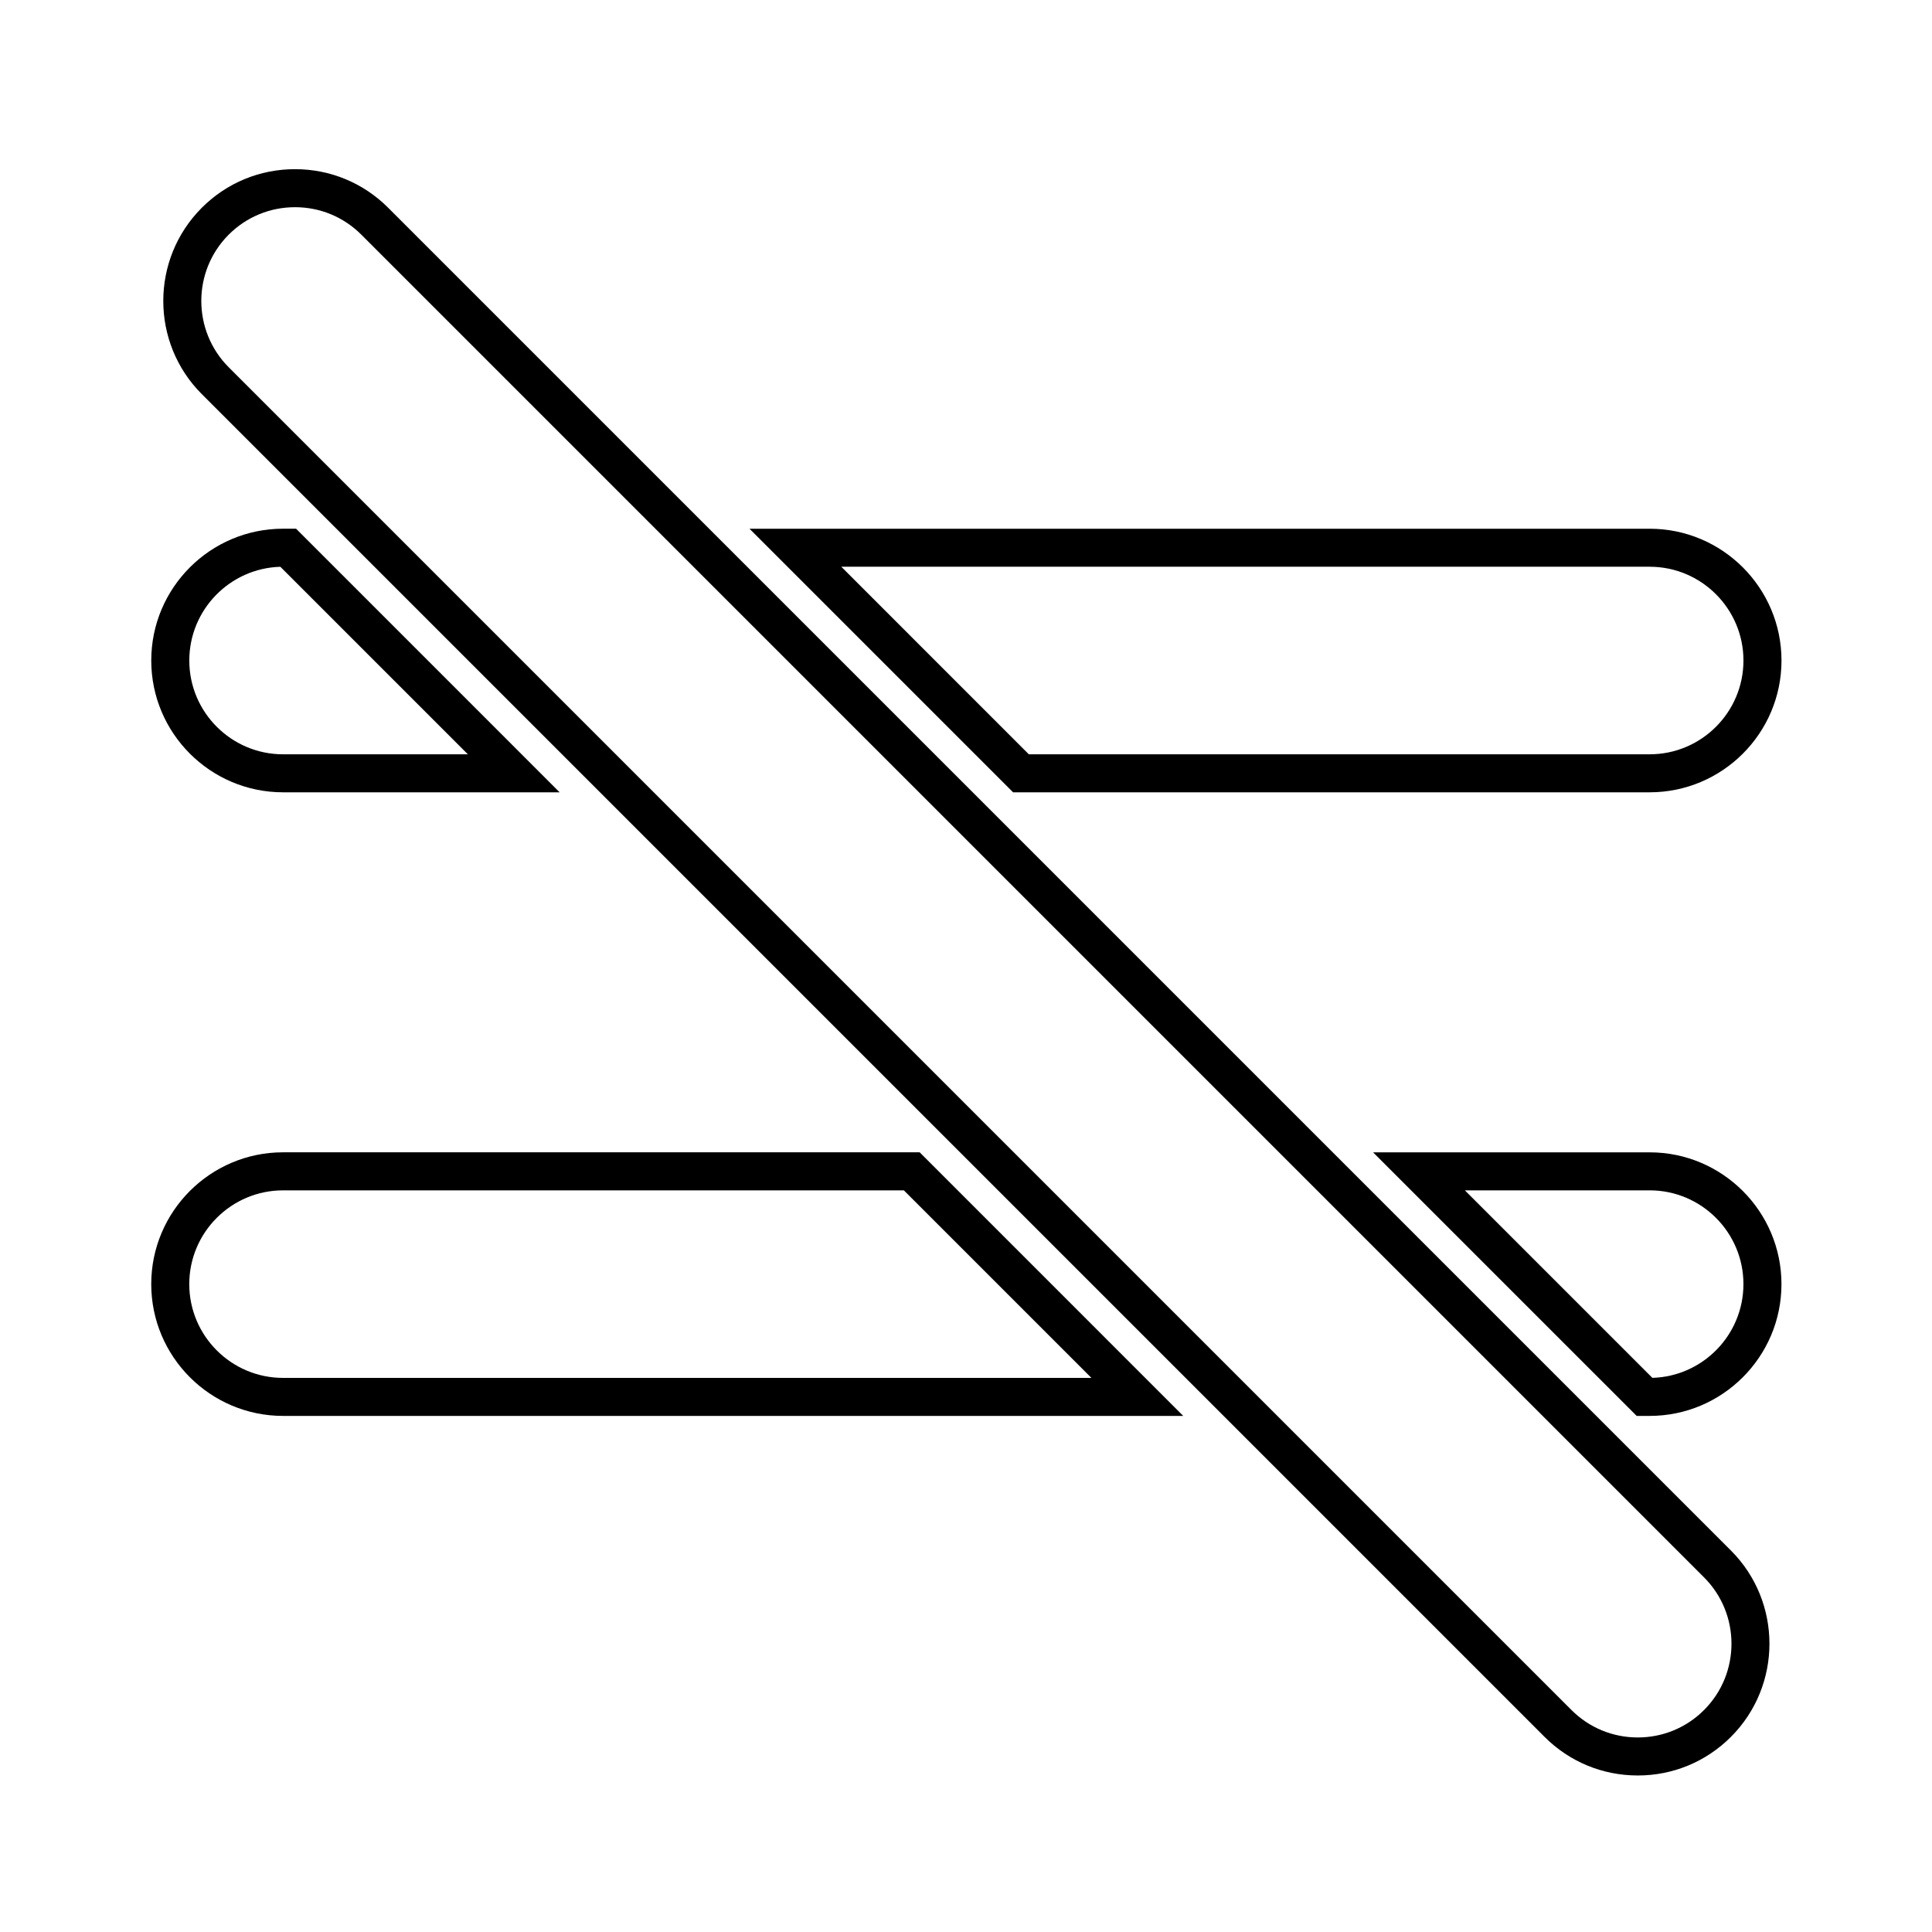
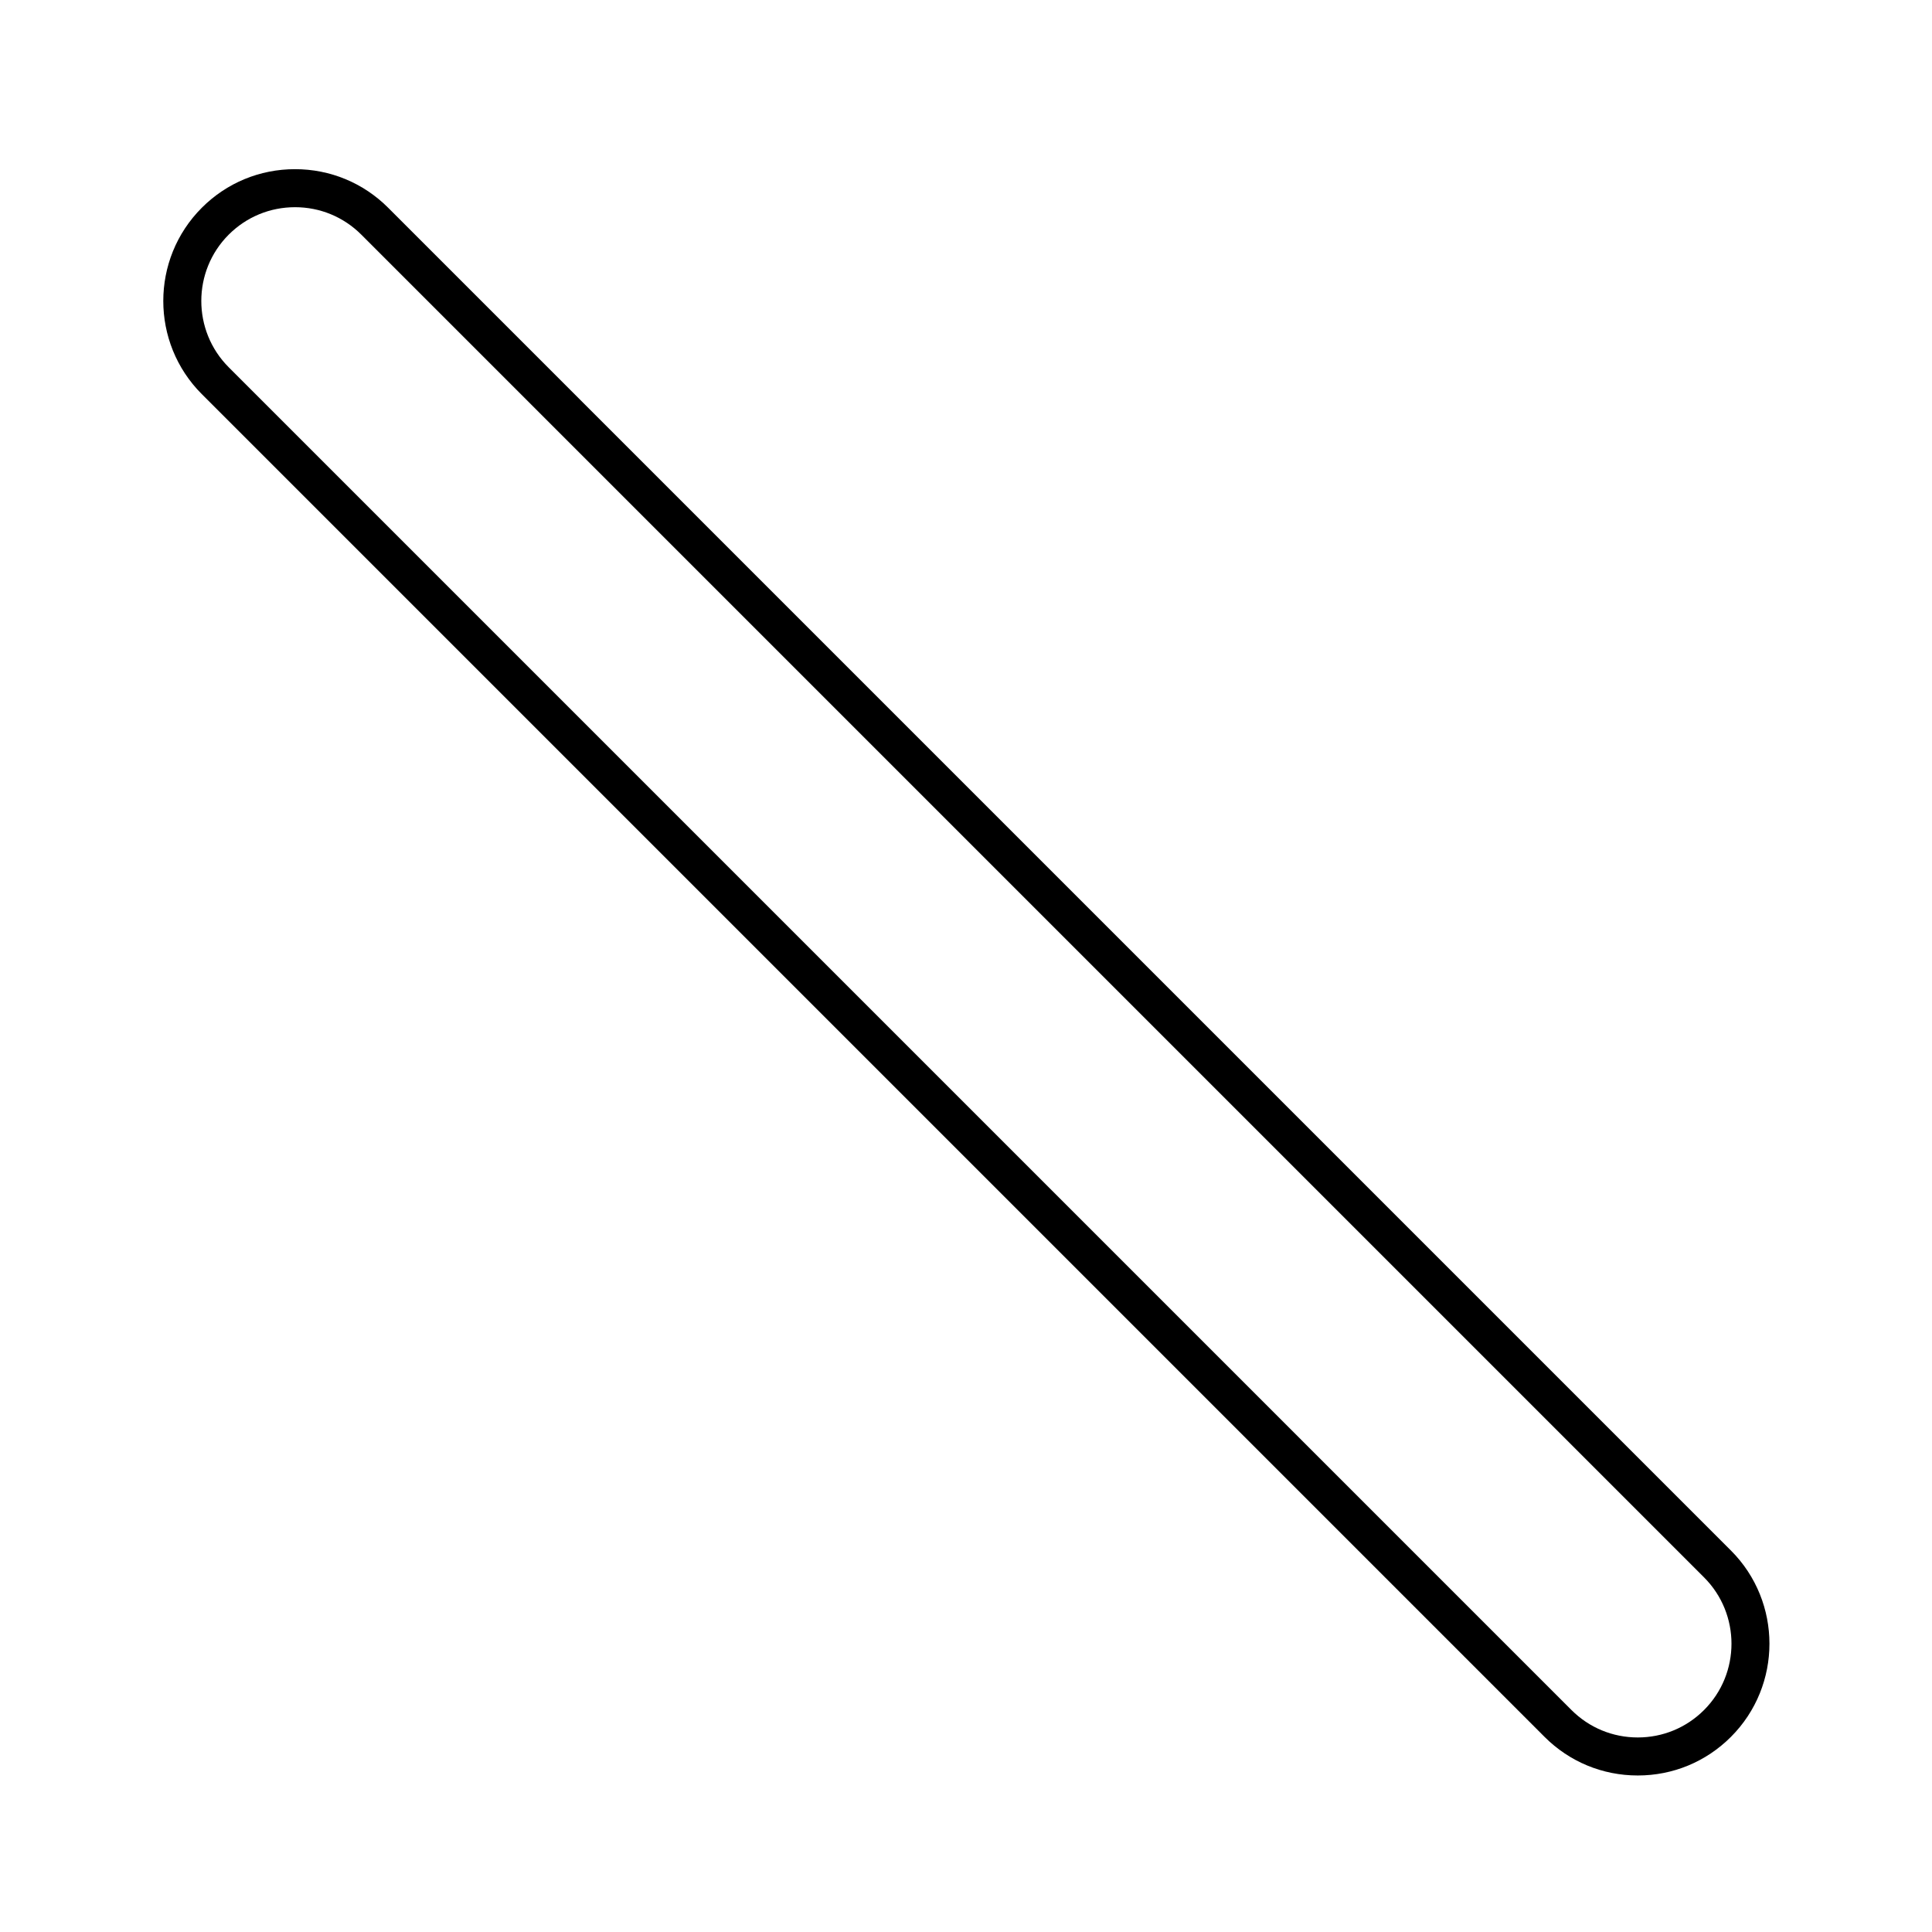
<svg xmlns="http://www.w3.org/2000/svg" fill="#000000" width="800px" height="800px" version="1.1" viewBox="144 144 512 512">
  <g>
    <path d="m578.02 614.52c-9.336 0-18.102-3.633-24.695-10.227l-355.84-355.84c-13.617-13.617-13.617-35.777 0-49.398 6.594-6.594 15.359-10.223 24.691-10.223s18.102 3.633 24.695 10.227l355.84 355.84c13.613 13.617 13.613 35.781 0 49.395-6.59 6.594-15.355 10.227-24.688 10.227zm-355.84-415.61c-6.637 0-12.879 2.586-17.566 7.269-9.688 9.691-9.688 25.457 0 35.152l355.84 355.84c4.695 4.695 10.934 7.273 17.574 7.273 6.637 0 12.879-2.586 17.566-7.273 9.688-9.688 9.688-25.453 0-35.145l-355.84-355.84c-4.691-4.691-10.934-7.277-17.57-7.277z" />
-     <path d="m581.18 519.23h-3.445l-69.852-69.848h73.293c19.254 0 34.93 15.664 34.93 34.926 0.004 19.258-15.672 34.922-34.926 34.922zm-48.973-59.773 49.688 49.688c13.371-0.383 24.133-11.383 24.133-24.844 0-13.703-11.148-24.848-24.852-24.848h-48.969z" />
-     <path d="m457.57 519.23h-238.56c-19.262 0-34.93-15.668-34.93-34.93s15.668-34.926 34.93-34.926h168.71zm-238.56-59.773c-13.703 0-24.852 11.145-24.852 24.848 0 13.703 11.148 24.852 24.852 24.852l214.23 0.004-49.695-49.695h-164.54z" />
-     <path d="m581.18 353.97h-168.7l-69.855-69.852h238.56c19.254 0 34.93 15.668 34.93 34.93s-15.676 34.922-34.93 34.922zm-164.53-10.074h164.53c13.703 0 24.852-11.148 24.852-24.852s-11.148-24.852-24.852-24.852l-214.23-0.004z" />
-     <path d="m292.31 353.97h-73.297c-19.262 0-34.93-15.668-34.93-34.93 0-19.262 15.668-34.93 34.93-34.93h3.445zm-74.012-59.766c-13.371 0.383-24.133 11.375-24.133 24.844 0 13.703 11.148 24.852 24.852 24.852h48.977z" />
  </g>
</svg>